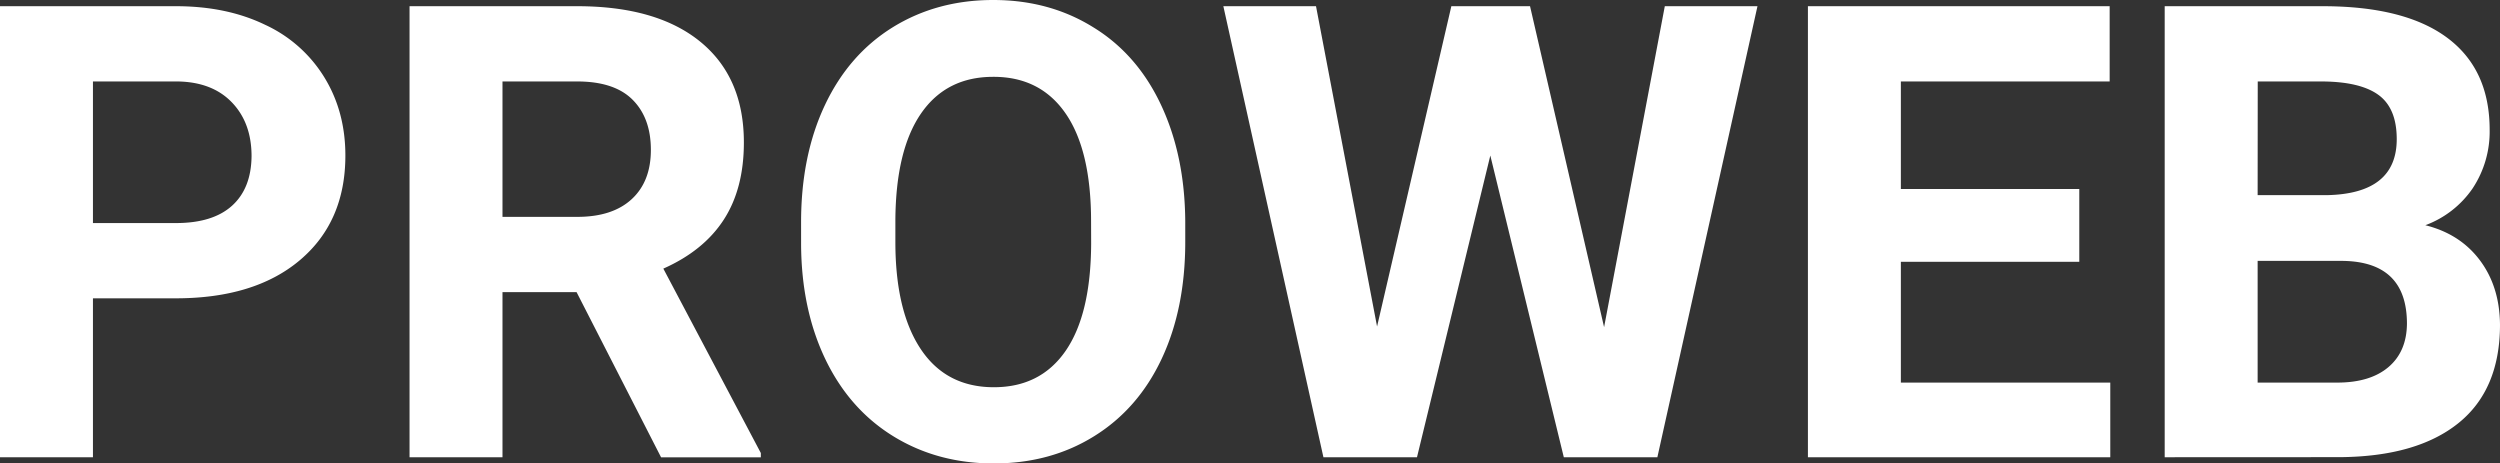
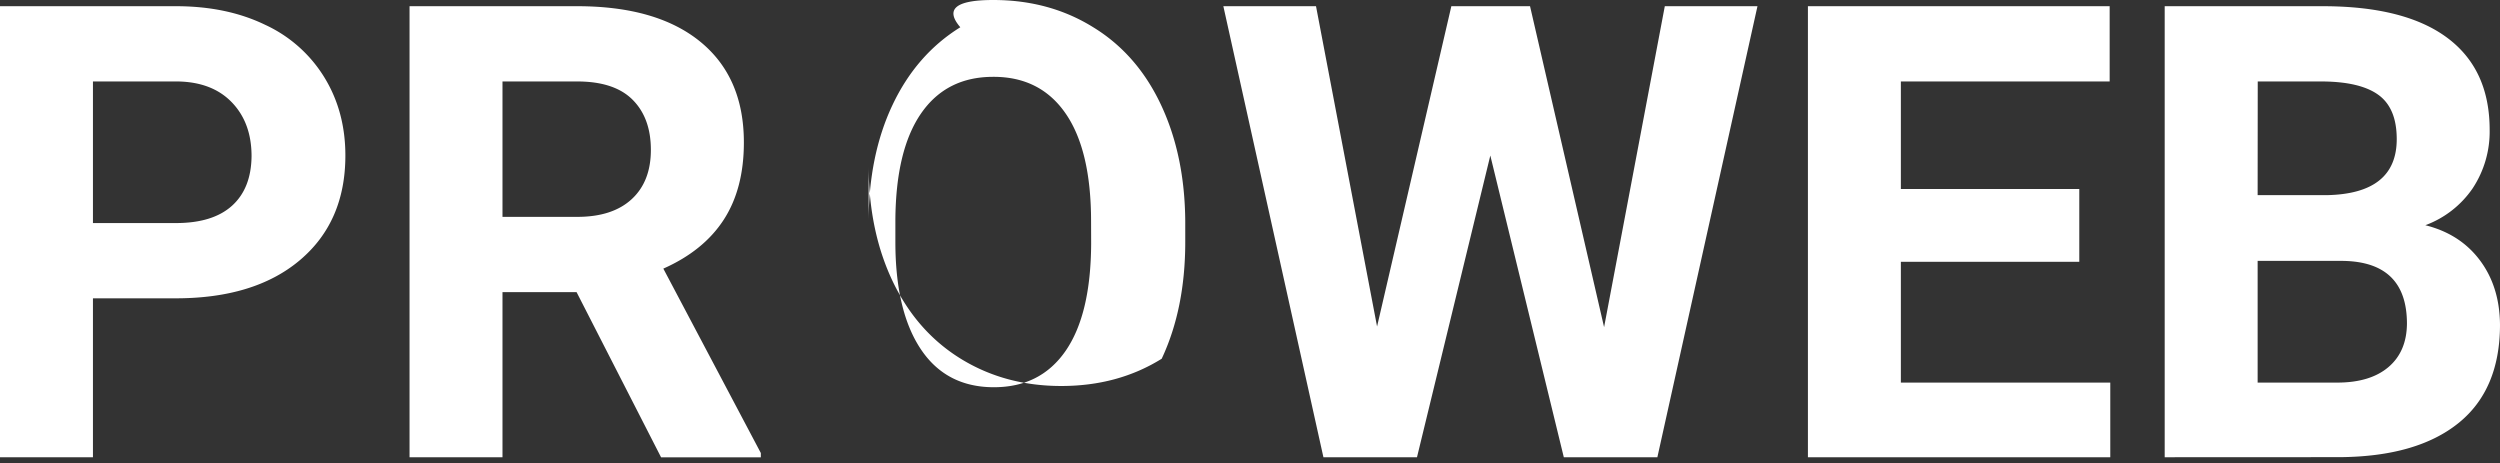
<svg xmlns="http://www.w3.org/2000/svg" viewBox="0 0 971.27 180.05">
  <rect x="0" y="0" width="971.27" height="180.05" fill="#333333" stroke="none" />
  <defs>
    <style>.cls-1{fill:#fff;}</style>
  </defs>
  <g id="Layer_2" data-name="Layer 2">
    <g id="Layer_1-2" data-name="Layer 1">
-       <path class="cls-1" d="M36.11,115.9v61.74H0V2.41H68.36Q88.1,2.41,103,9.63a53,53,0,0,1,23.11,20.58q8.07,13.24,8.07,30.21,0,25.76-17.7,40.68T67.76,115.9Zm0-29.24H68.36q14.33,0,21.79-6.74t7.58-19.26q0-12.88-7.58-20.82t-21-8.19H36.11ZM224,113.49H195.22v64.15H159.11V2.41h65.11q31,0,47.9,13.84T289,55.36q0,17.94-7.82,30t-23.47,19L295.59,176v1.68H256.84ZM195.22,84.25h29.12q13.6,0,21.06-6.86t7.47-19.14q0-12.39-7.1-19.5t-21.55-7.1h-29ZM460.48,94q0,25.88-9.15,45.37t-26.24,30.09q-17,10.59-39,10.59-21.78,0-38.88-10.47t-26.47-29.85q-9.39-19.5-9.51-44.77V86.29q0-25.87,9.27-45.49t26.35-30.21Q364,0,385.86,0t38.87,10.59q17.1,10.47,26.36,30.21t9.39,45.37Zm-36.59-8q0-27.55-9.87-41.88T385.86,29.85q-18.18,0-28,14.2t-10,41.4V94q0,26.84,9.87,41.64t28.4,14.8q18.16,0,27.92-14.2t9.87-41.64ZM623.2,127.1,646.79,2.41h36L643.9,177.64H607.55L579,60.42,550.51,177.64H514.16L475.28,2.41h36L535,126.85,563.86,2.41h30.57Zm184.62-25.4H738.5v46.94h81.36v29H702.39V2.41H819.62V31.65H738.5V73.42h69.32ZM841,177.64V2.41h61.38q31.91,0,48.39,12.27t16.48,35.75a39.91,39.91,0,0,1-6.61,22.75A38.37,38.37,0,0,1,942.26,87.5q13.49,3.36,21.18,13.6t7.83,25q0,25.27-16.13,38.27t-46,13.24Zm36.11-76.3v47.3h30.93q12.76,0,19.86-6t7.22-16.85q0-24.08-24.91-24.43Zm0-25.52h26.72q27.32-.48,27.32-21.78,0-11.91-7-17.09t-21.79-5.3H877.15Z" />
+       <path class="cls-1" d="M36.11,115.9v61.74H0V2.41H68.36Q88.1,2.41,103,9.63a53,53,0,0,1,23.11,20.58q8.07,13.24,8.07,30.21,0,25.76-17.7,40.68T67.76,115.9Zm0-29.24H68.36q14.33,0,21.79-6.74t7.58-19.26q0-12.88-7.58-20.82t-21-8.19H36.11ZM224,113.49H195.22v64.15H159.11V2.41h65.11q31,0,47.9,13.84T289,55.36q0,17.94-7.82,30t-23.47,19L295.59,176v1.68H256.84ZM195.22,84.25h29.12q13.6,0,21.06-6.86t7.47-19.14q0-12.39-7.1-19.5t-21.55-7.1h-29ZM460.48,94q0,25.88-9.15,45.37q-17,10.59-39,10.59-21.78,0-38.88-10.47t-26.47-29.85q-9.39-19.5-9.51-44.77V86.29q0-25.87,9.27-45.49t26.35-30.21Q364,0,385.86,0t38.87,10.59q17.1,10.47,26.36,30.21t9.39,45.37Zm-36.59-8q0-27.55-9.87-41.88T385.86,29.85q-18.18,0-28,14.2t-10,41.4V94q0,26.84,9.87,41.64t28.4,14.8q18.16,0,27.92-14.2t9.87-41.64ZM623.2,127.1,646.79,2.41h36L643.9,177.64H607.55L579,60.42,550.51,177.64H514.16L475.28,2.41h36L535,126.85,563.86,2.41h30.57Zm184.62-25.4H738.5v46.94h81.36v29H702.39V2.41H819.62V31.65H738.5V73.42h69.32ZM841,177.64V2.41h61.38q31.91,0,48.39,12.27t16.48,35.75a39.91,39.91,0,0,1-6.61,22.75A38.37,38.37,0,0,1,942.26,87.5q13.49,3.36,21.18,13.6t7.83,25q0,25.27-16.13,38.27t-46,13.24Zm36.11-76.3v47.3h30.93q12.76,0,19.86-6t7.22-16.85q0-24.08-24.91-24.43Zm0-25.52h26.72q27.32-.48,27.32-21.78,0-11.91-7-17.09t-21.79-5.3H877.15Z" />
    </g>
  </g>
</svg>